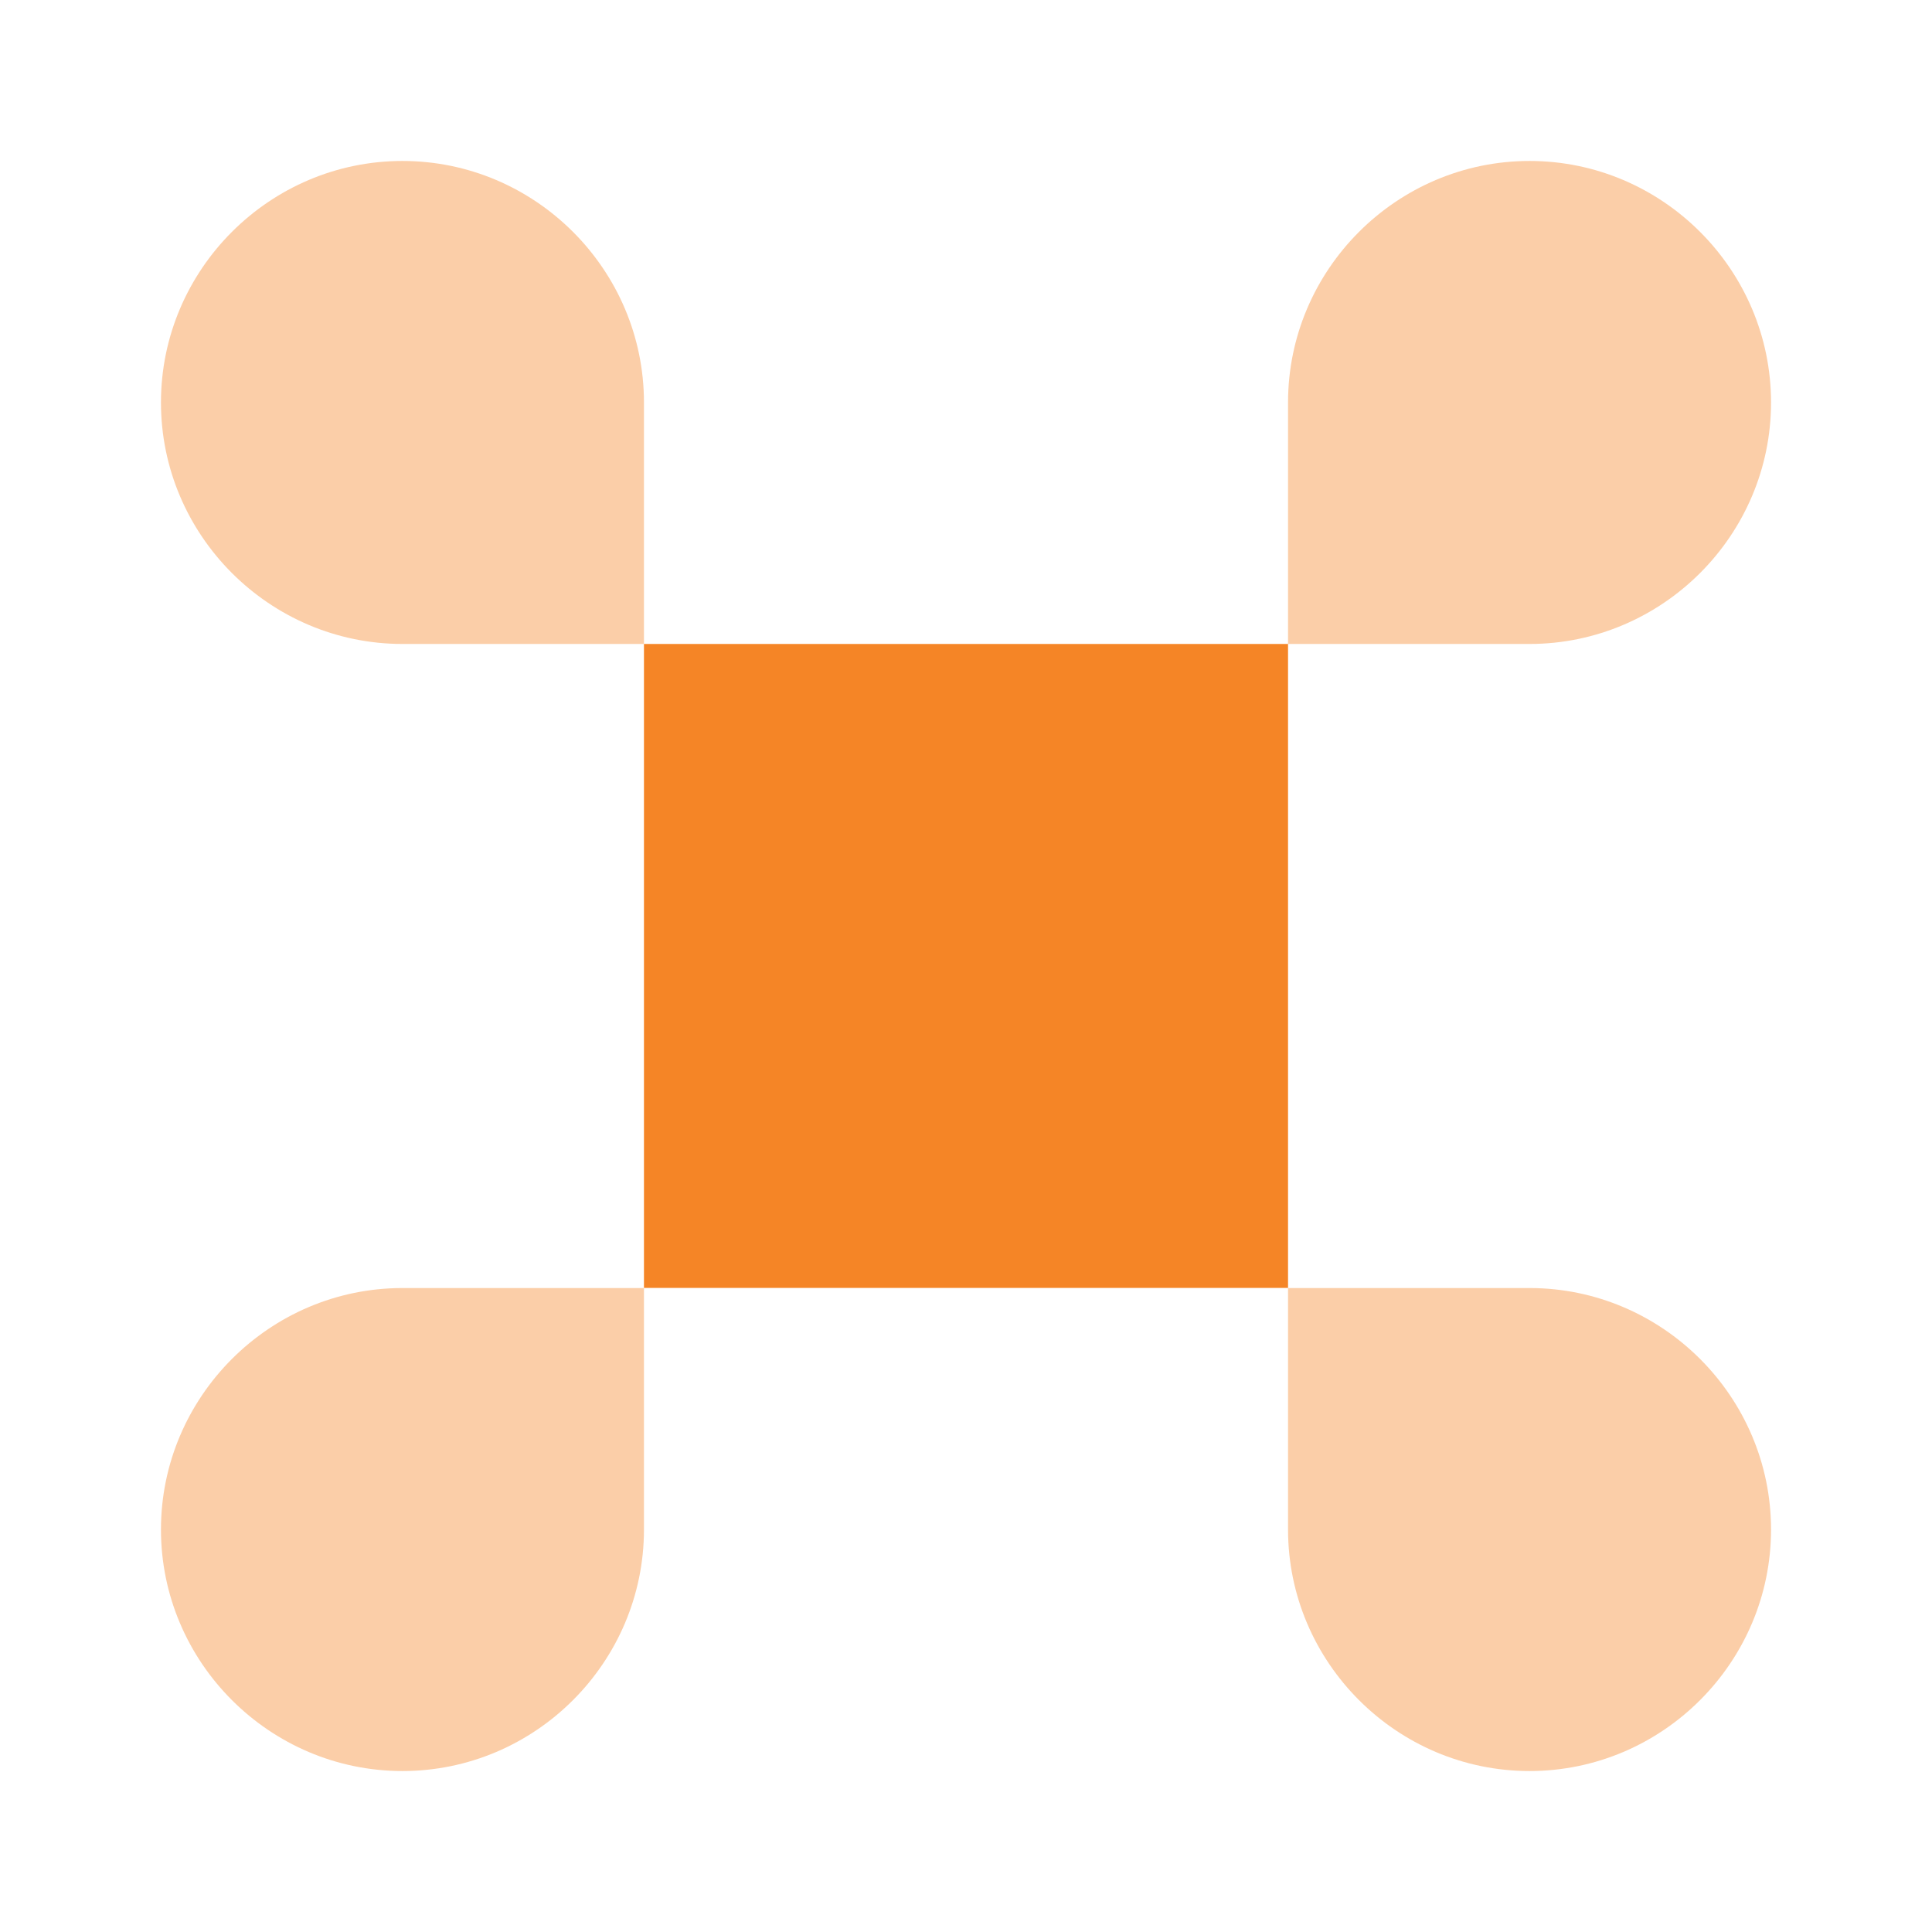
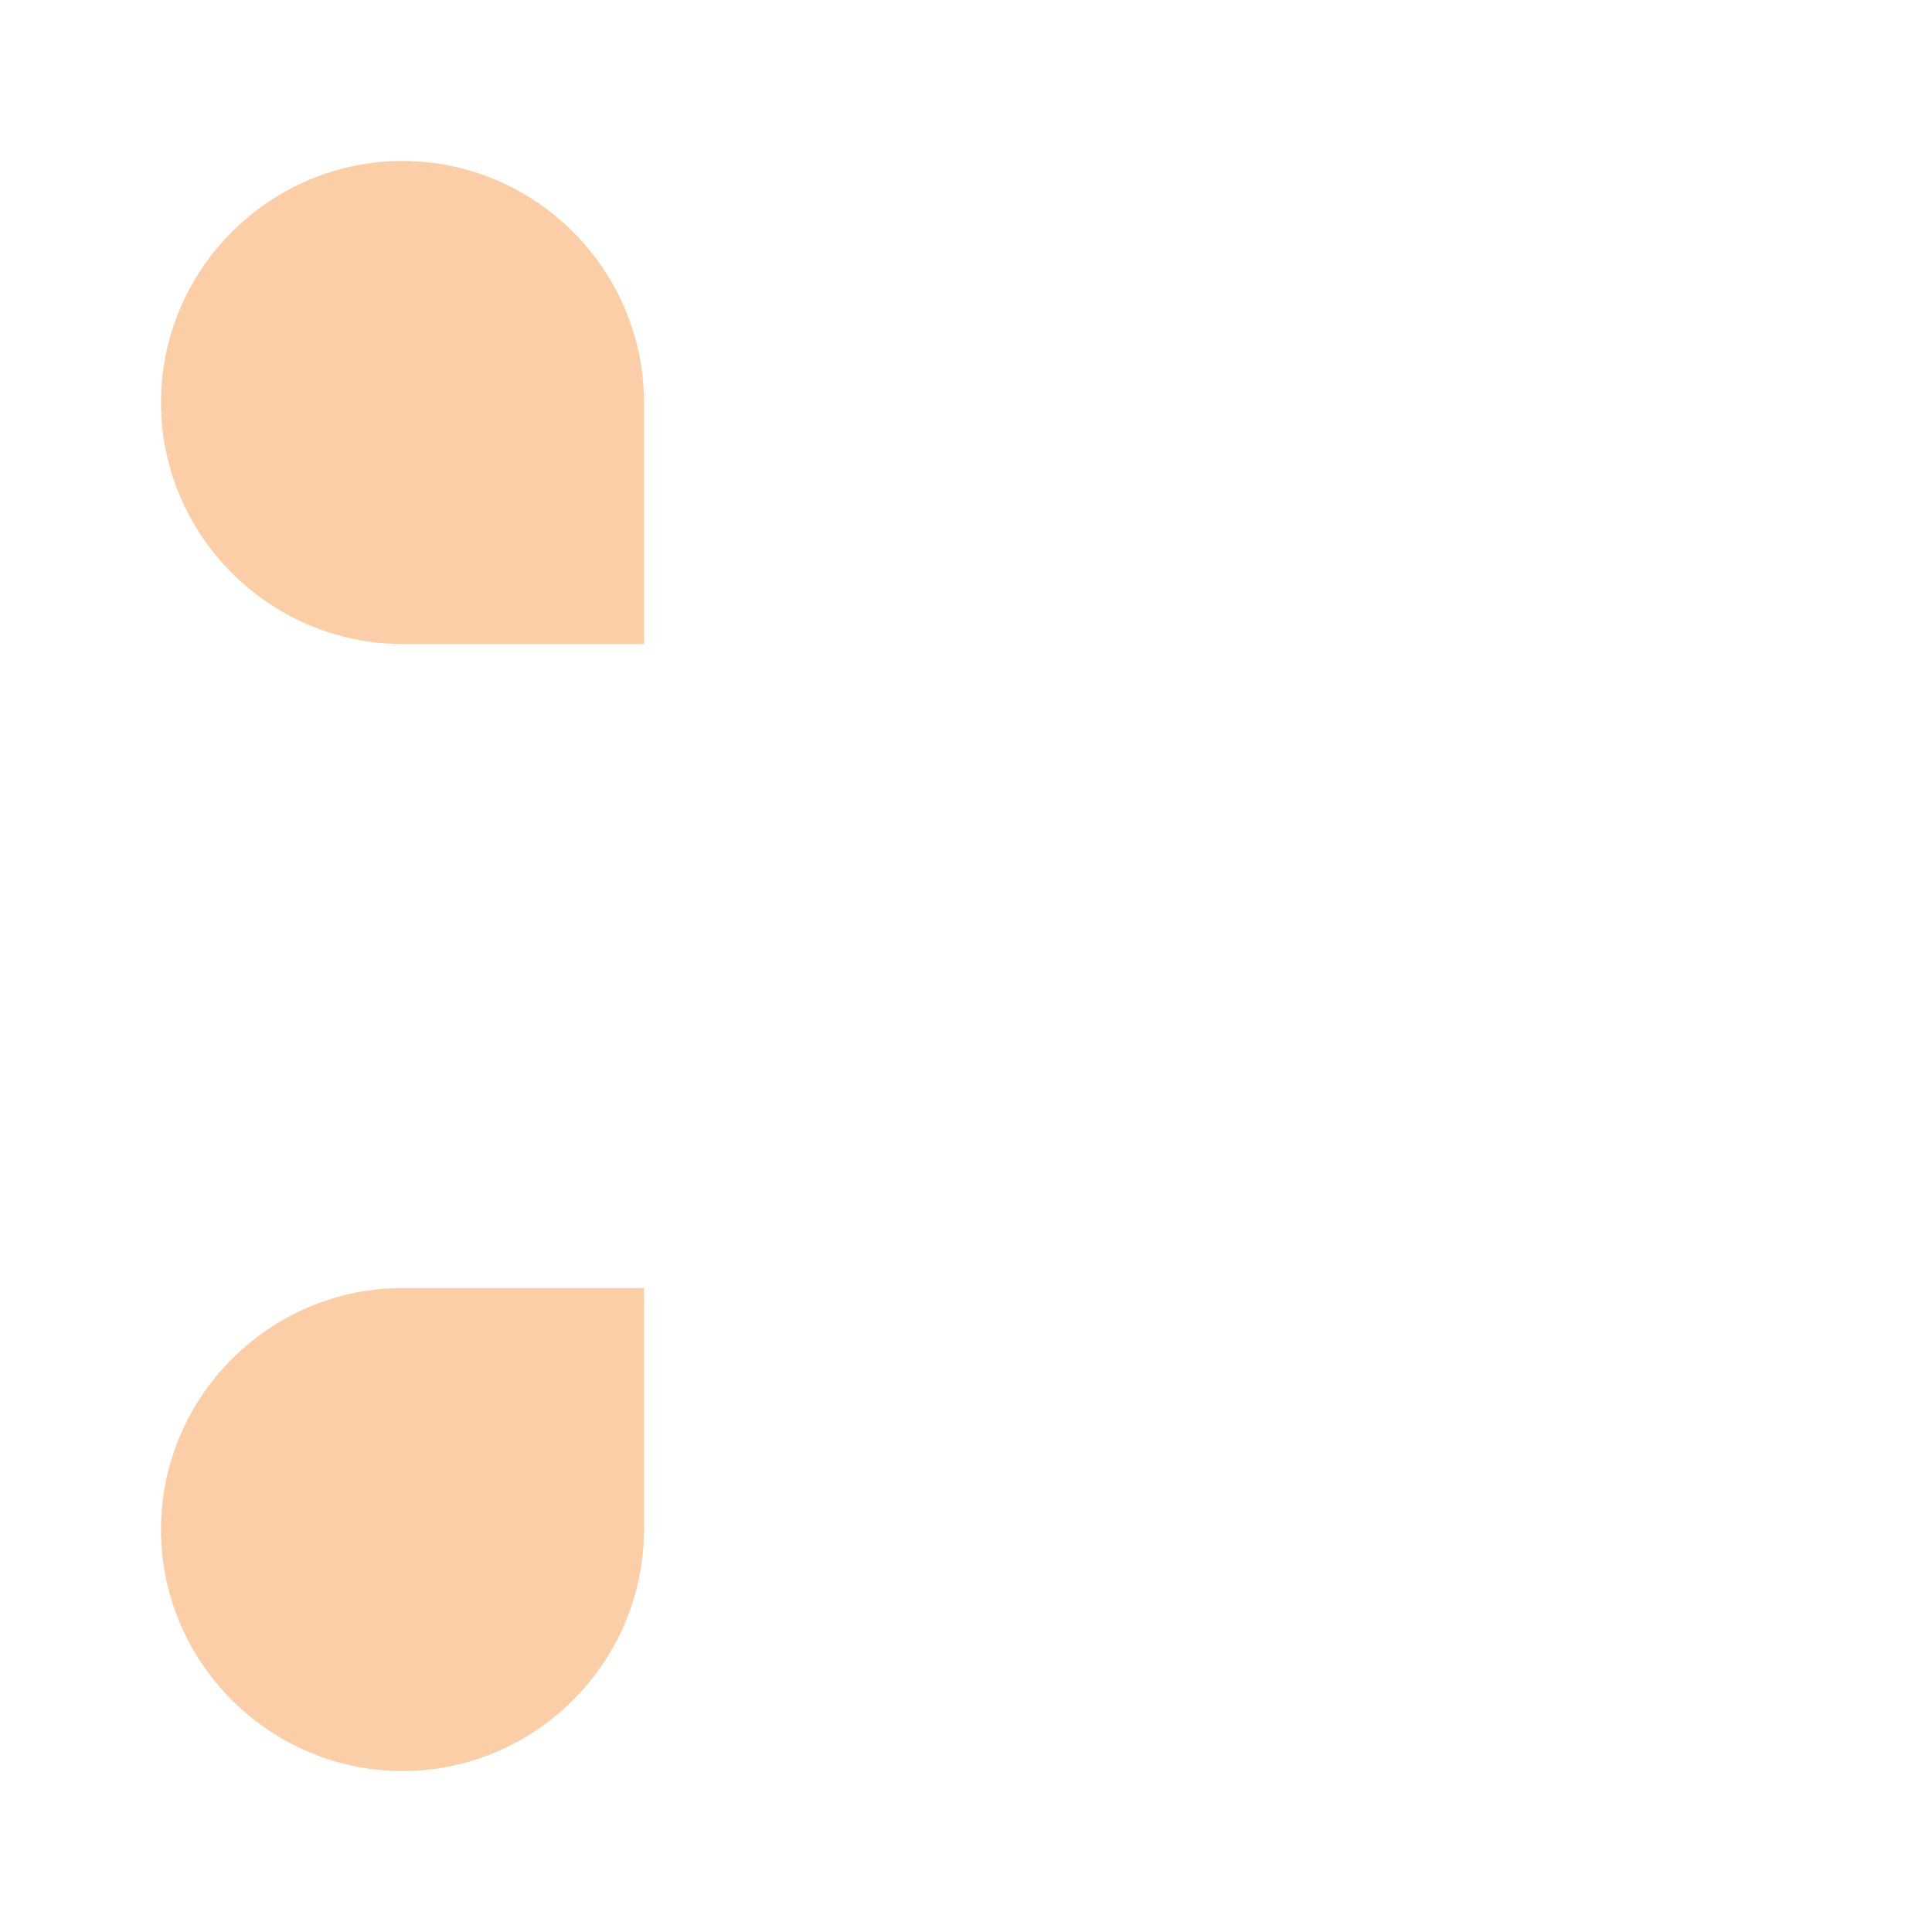
<svg xmlns="http://www.w3.org/2000/svg" width="16" height="16" viewBox="0 0 16 16" fill="none">
  <g id="vuesax/bulk/command">
    <g id="command">
-       <path id="Vector" d="M10.667 5.333H5.333V10.666H10.667V5.333Z" fill="#F58526" />
      <path id="Vector_2" opacity="0.4" d="M3.333 14.667C4.433 14.667 5.333 13.767 5.333 12.667V10.667H3.333C2.233 10.667 1.333 11.567 1.333 12.667C1.333 13.767 2.233 14.667 3.333 14.667Z" fill="#F58526" />
      <path id="Vector_3" opacity="0.4" d="M3.333 5.333H5.333V3.333C5.333 2.233 4.433 1.333 3.333 1.333C2.233 1.333 1.333 2.233 1.333 3.333C1.333 4.433 2.233 5.333 3.333 5.333Z" fill="#F58526" />
-       <path id="Vector_4" opacity="0.4" d="M10.667 5.333H12.667C13.767 5.333 14.667 4.433 14.667 3.333C14.667 2.233 13.767 1.333 12.667 1.333C11.567 1.333 10.667 2.233 10.667 3.333V5.333Z" fill="#F58526" />
-       <path id="Vector_5" opacity="0.4" d="M12.667 14.667C13.767 14.667 14.667 13.767 14.667 12.667C14.667 11.567 13.767 10.667 12.667 10.667H10.667V12.667C10.667 13.767 11.567 14.667 12.667 14.667Z" fill="#F58526" />
    </g>
  </g>
</svg>